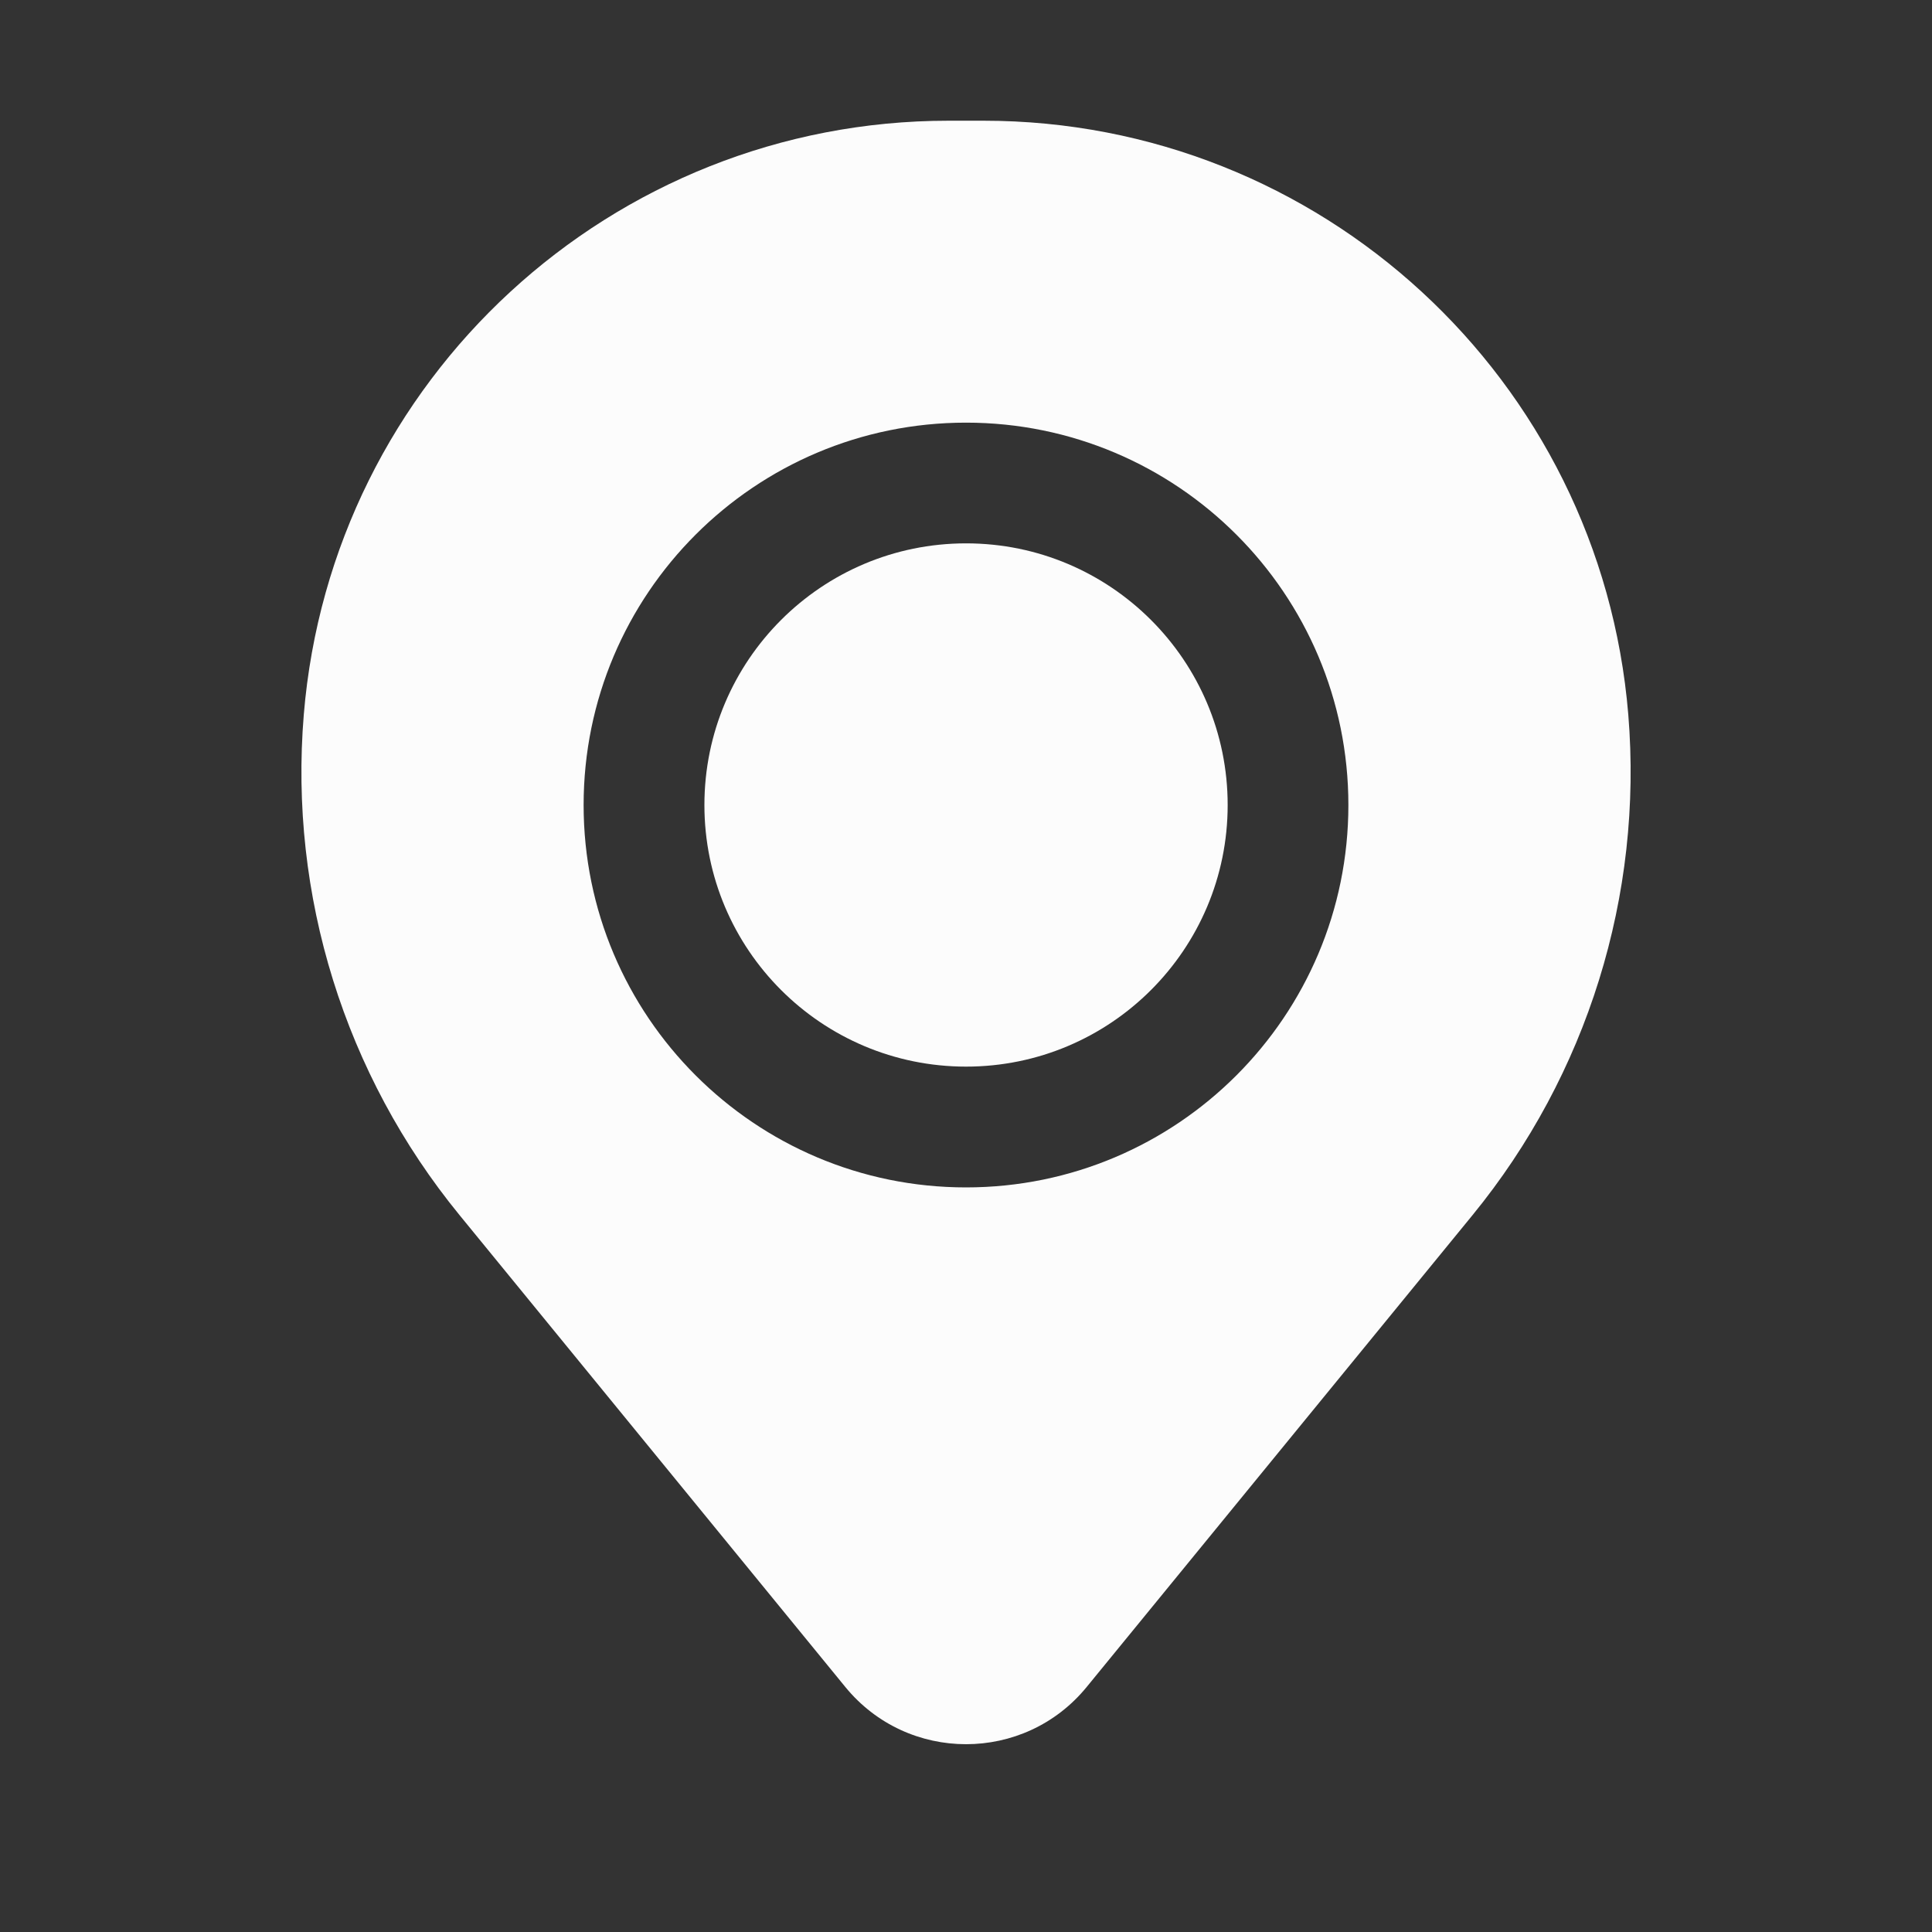
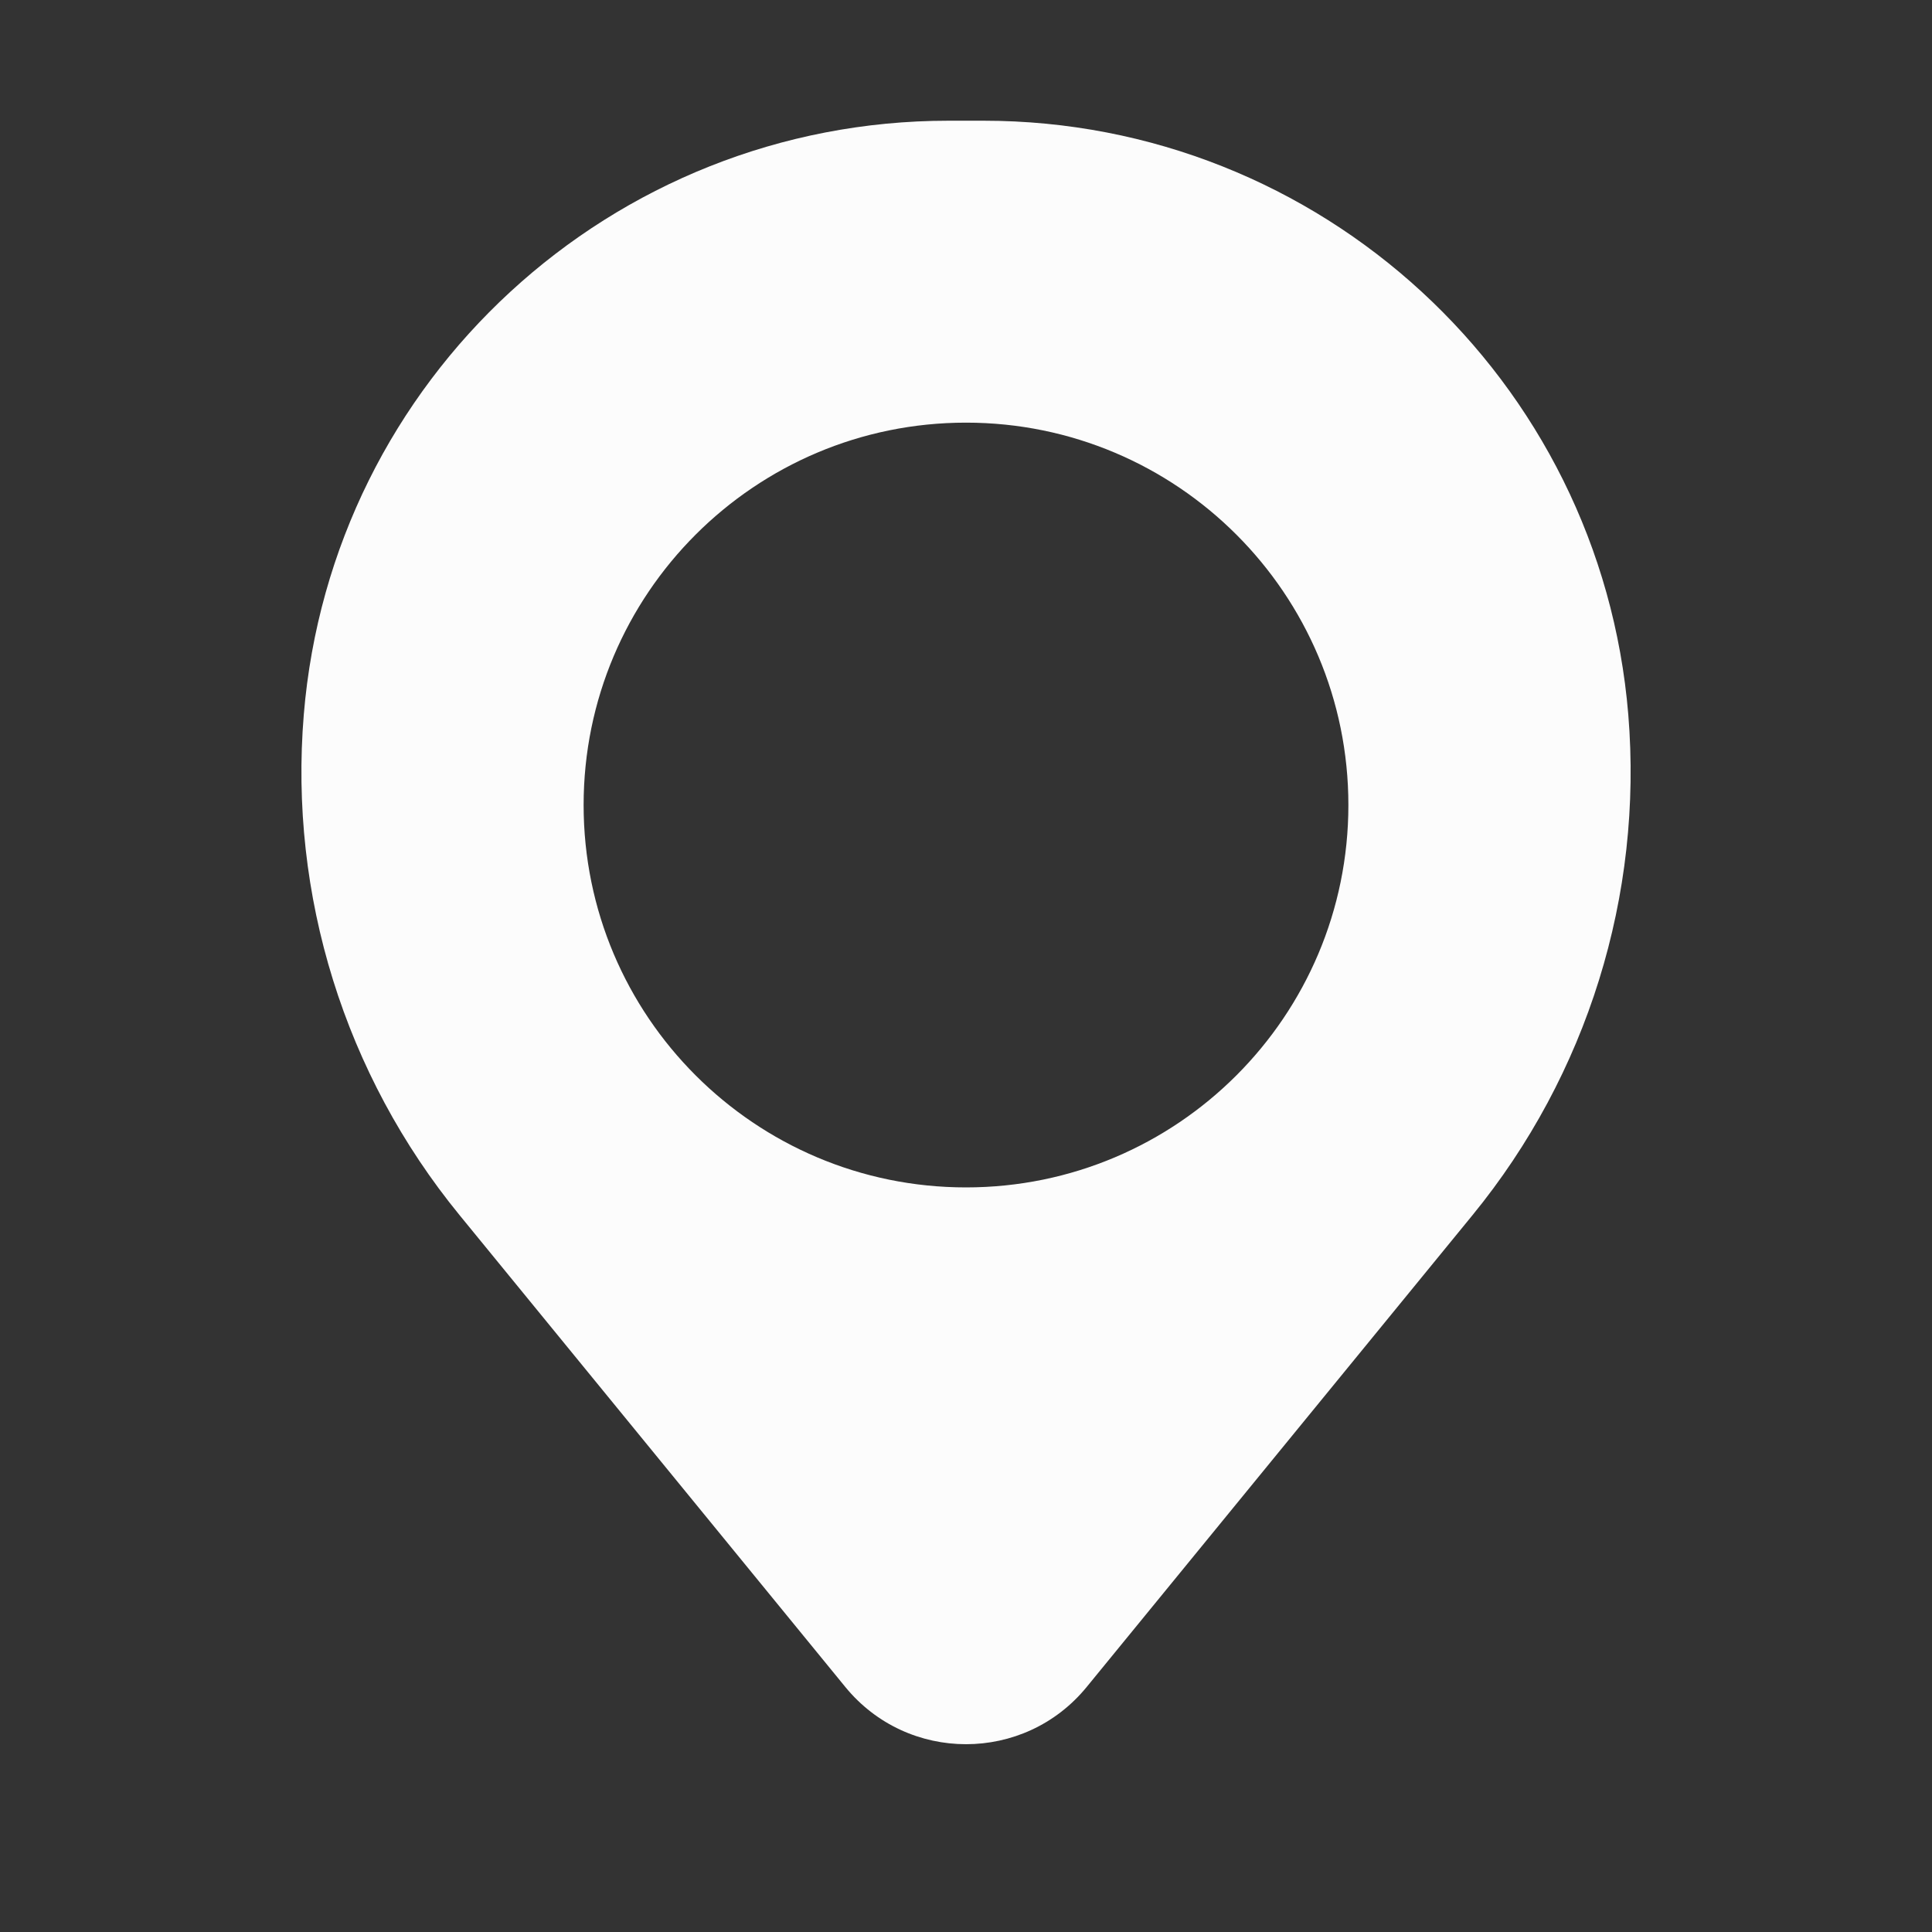
<svg xmlns="http://www.w3.org/2000/svg" width="25" height="25" viewBox="0 0 25 25" fill="none">
  <rect x="0" y="0" width="25" height="25" fill="#333333" stroke="none" />
-   <path d="M9.115 10.417C9.115 8.547 10.631 7.031 12.501 7.031C14.37 7.031 15.886 8.547 15.886 10.417C15.886 12.286 14.37 13.802 12.501 13.802C10.631 13.802 9.115 12.286 9.115 10.417Z" fill="#FCFCFC" />
  <path fill-rule="evenodd" clip-rule="evenodd" d="M3.931 9.247C4.289 4.905 7.918 1.562 12.275 1.562H12.725C17.083 1.562 20.712 4.905 21.07 9.247C21.262 11.585 20.54 13.907 19.055 15.723L14.062 21.829C13.255 22.817 11.746 22.817 10.938 21.829L5.946 15.723C4.461 13.907 3.738 11.585 3.931 9.247ZM12.5 5.469C9.768 5.469 7.552 7.684 7.552 10.417C7.552 13.149 9.768 15.365 12.5 15.365C15.233 15.365 17.448 13.149 17.448 10.417C17.448 7.684 15.233 5.469 12.5 5.469Z" fill="#FCFCFC" />
</svg>